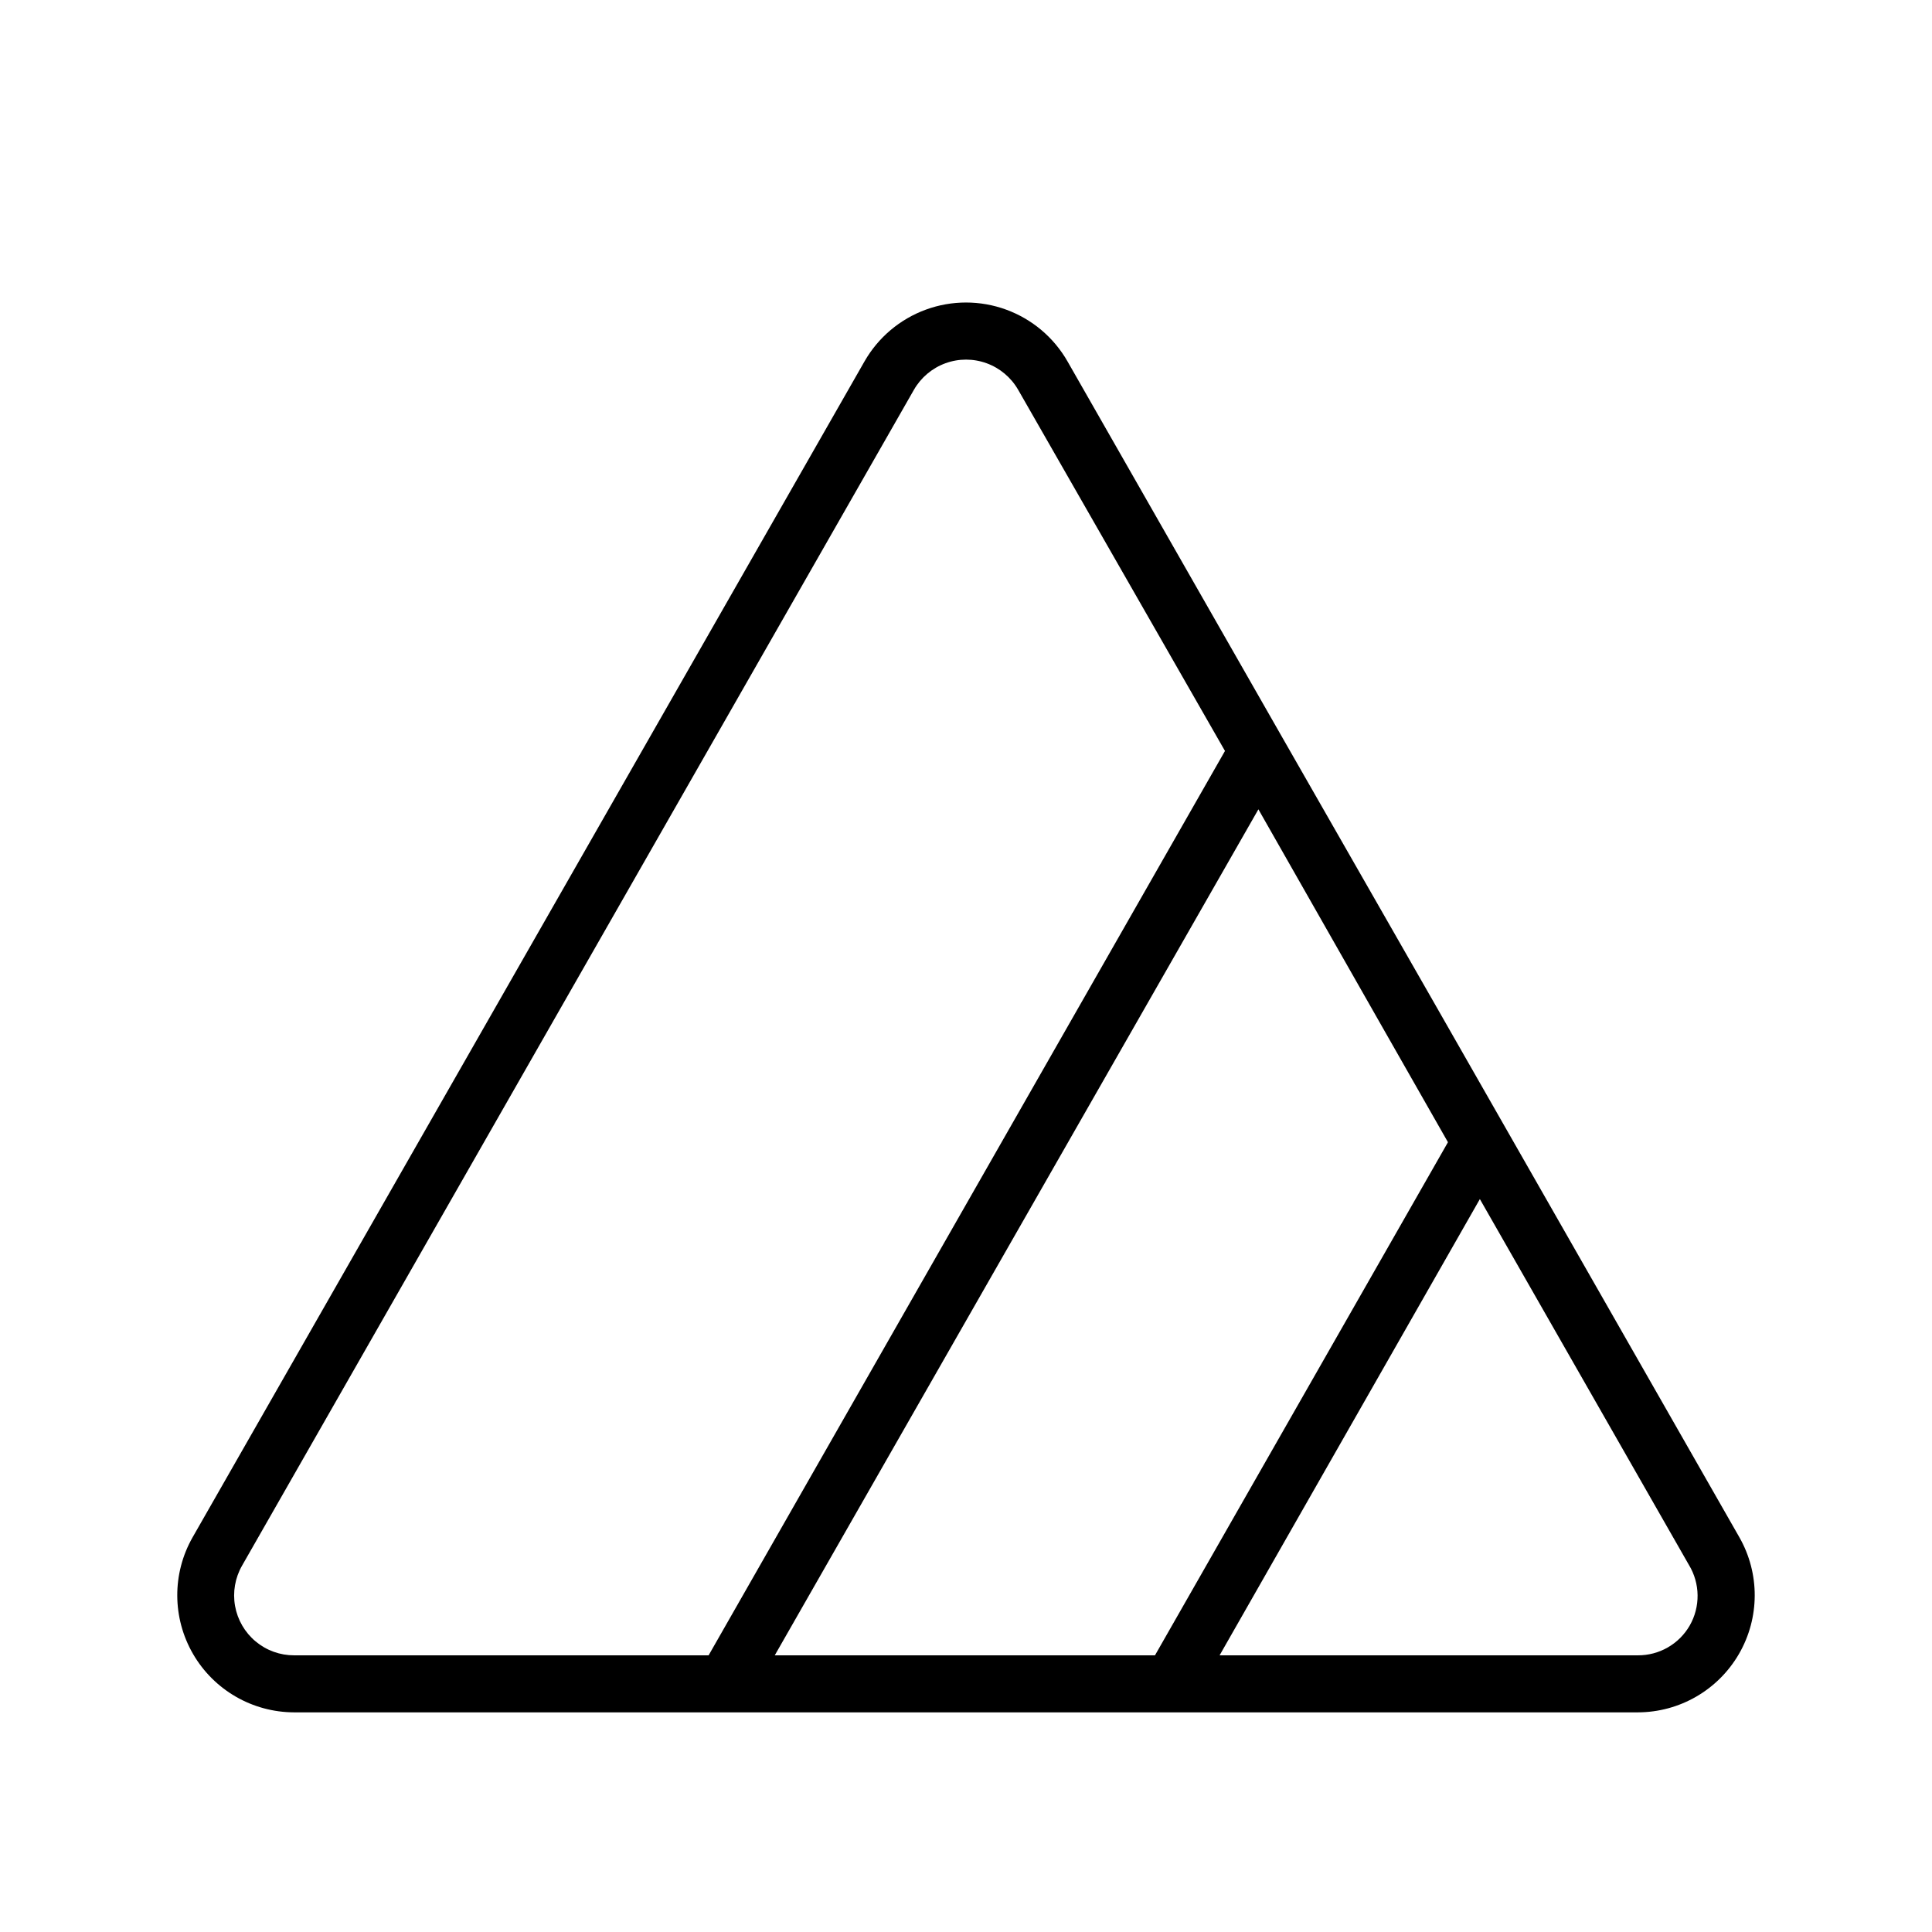
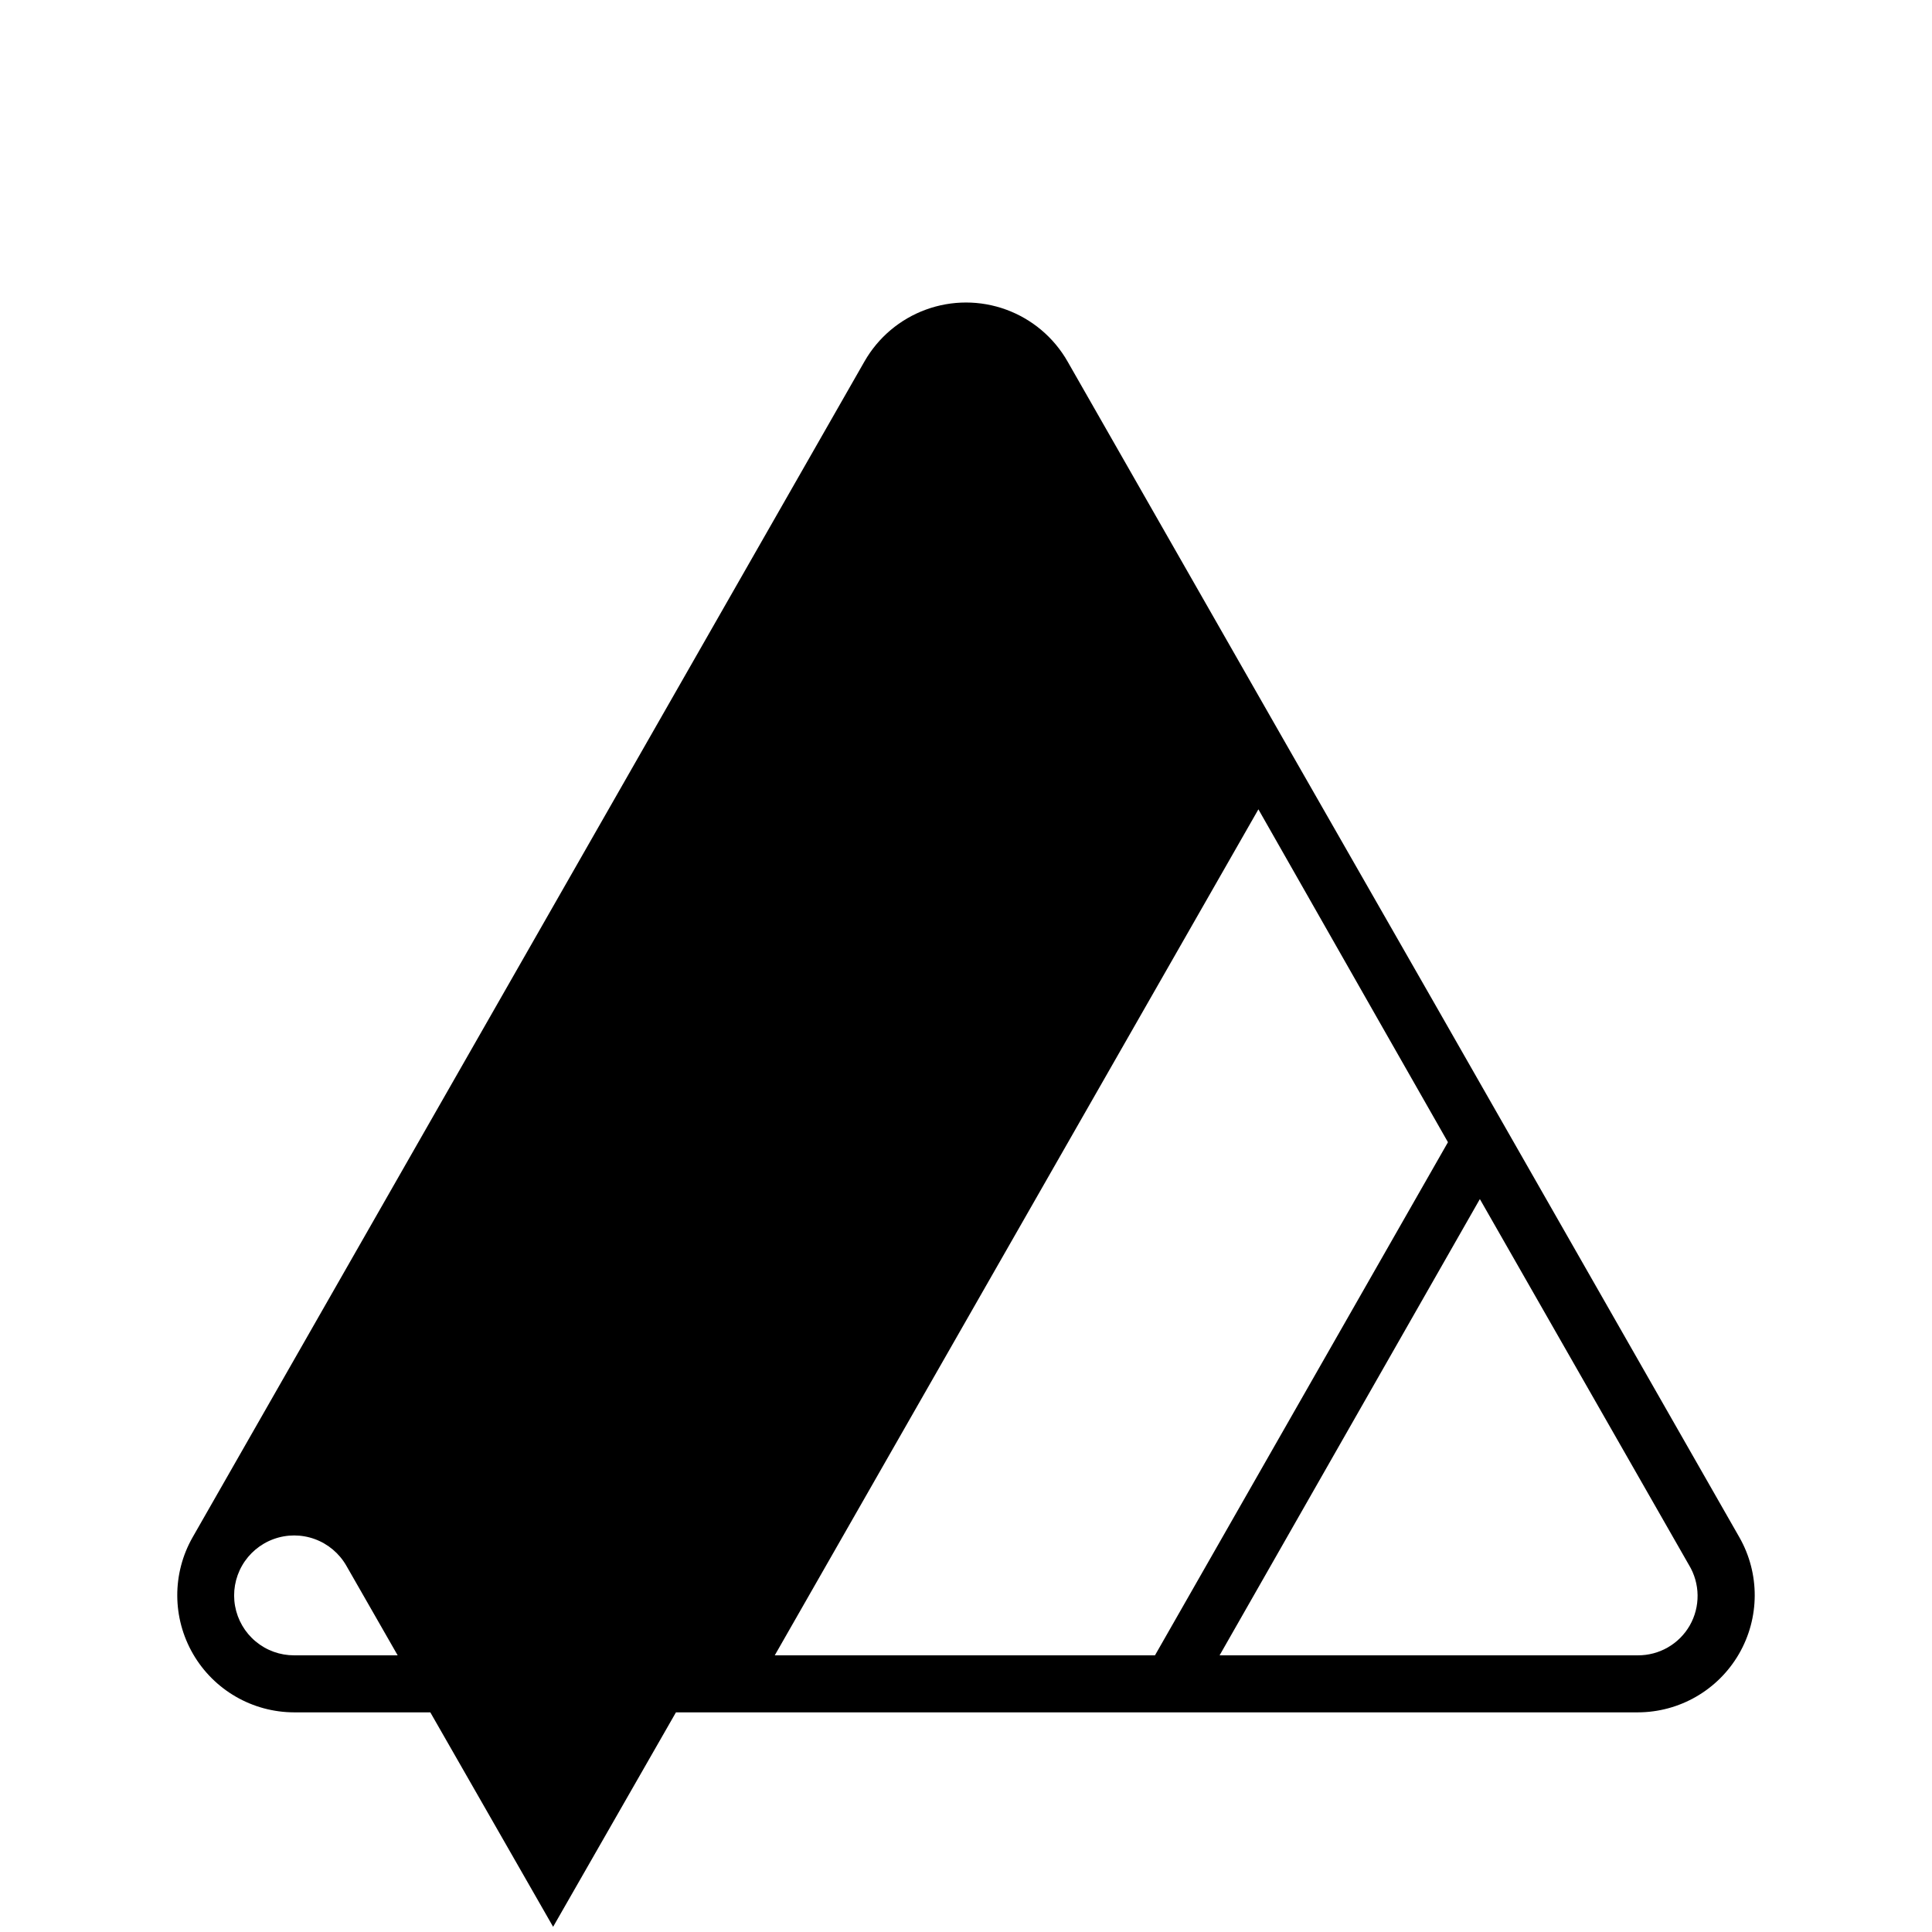
<svg xmlns="http://www.w3.org/2000/svg" fill="#000000" width="800px" height="800px" version="1.1" viewBox="144 144 512 512">
-   <path d="m523.84 409.37-39.953-69.828-56.98-99.758c-3.629-6.352-9.391-11.215-16.262-13.727-6.871-2.516-14.41-2.516-21.285 0-6.871 2.512-12.633 7.375-16.262 13.727l-178.05 311.61c-5.469 9.594-5.422 21.375 0.117 30.934 5.539 9.555 15.742 15.445 26.789 15.465h356.09c11.047-0.02 21.25-5.91 26.789-15.465 5.543-9.559 5.586-21.34 0.117-30.934zm-192.05 173.31h-109.83c-3.734 0.012-7.352-1.293-10.219-3.688-2.863-2.391-4.793-5.719-5.449-9.391-0.656-3.676 0.004-7.465 1.863-10.703l178.05-311.61c1.867-3.25 4.824-5.738 8.348-7.023 3.523-1.285 7.387-1.285 10.91 0 3.523 1.285 6.481 3.773 8.352 7.023l54.816 95.723zm118.29 0h-100.76l128.17-224.2 31.945 56.125 18.289 32.094zm141.72-7.91c-1.387 2.418-3.391 4.422-5.809 5.812-2.414 1.387-5.156 2.113-7.945 2.098h-110.84l68.973-120.91 55.418 96.984h0.004c1.457 2.41 2.242 5.164 2.277 7.981 0.035 2.816-0.68 5.594-2.078 8.039z" />
+   <path d="m523.84 409.37-39.953-69.828-56.98-99.758c-3.629-6.352-9.391-11.215-16.262-13.727-6.871-2.516-14.41-2.516-21.285 0-6.871 2.512-12.633 7.375-16.262 13.727l-178.05 311.61c-5.469 9.594-5.422 21.375 0.117 30.934 5.539 9.555 15.742 15.445 26.789 15.465h356.09c11.047-0.02 21.25-5.91 26.789-15.465 5.543-9.559 5.586-21.34 0.117-30.934zm-192.05 173.31h-109.83c-3.734 0.012-7.352-1.293-10.219-3.688-2.863-2.391-4.793-5.719-5.449-9.391-0.656-3.676 0.004-7.465 1.863-10.703c1.867-3.25 4.824-5.738 8.348-7.023 3.523-1.285 7.387-1.285 10.91 0 3.523 1.285 6.481 3.773 8.352 7.023l54.816 95.723zm118.29 0h-100.76l128.17-224.2 31.945 56.125 18.289 32.094zm141.72-7.91c-1.387 2.418-3.391 4.422-5.809 5.812-2.414 1.387-5.156 2.113-7.945 2.098h-110.84l68.973-120.91 55.418 96.984h0.004c1.457 2.41 2.242 5.164 2.277 7.981 0.035 2.816-0.68 5.594-2.078 8.039z" />
</svg>